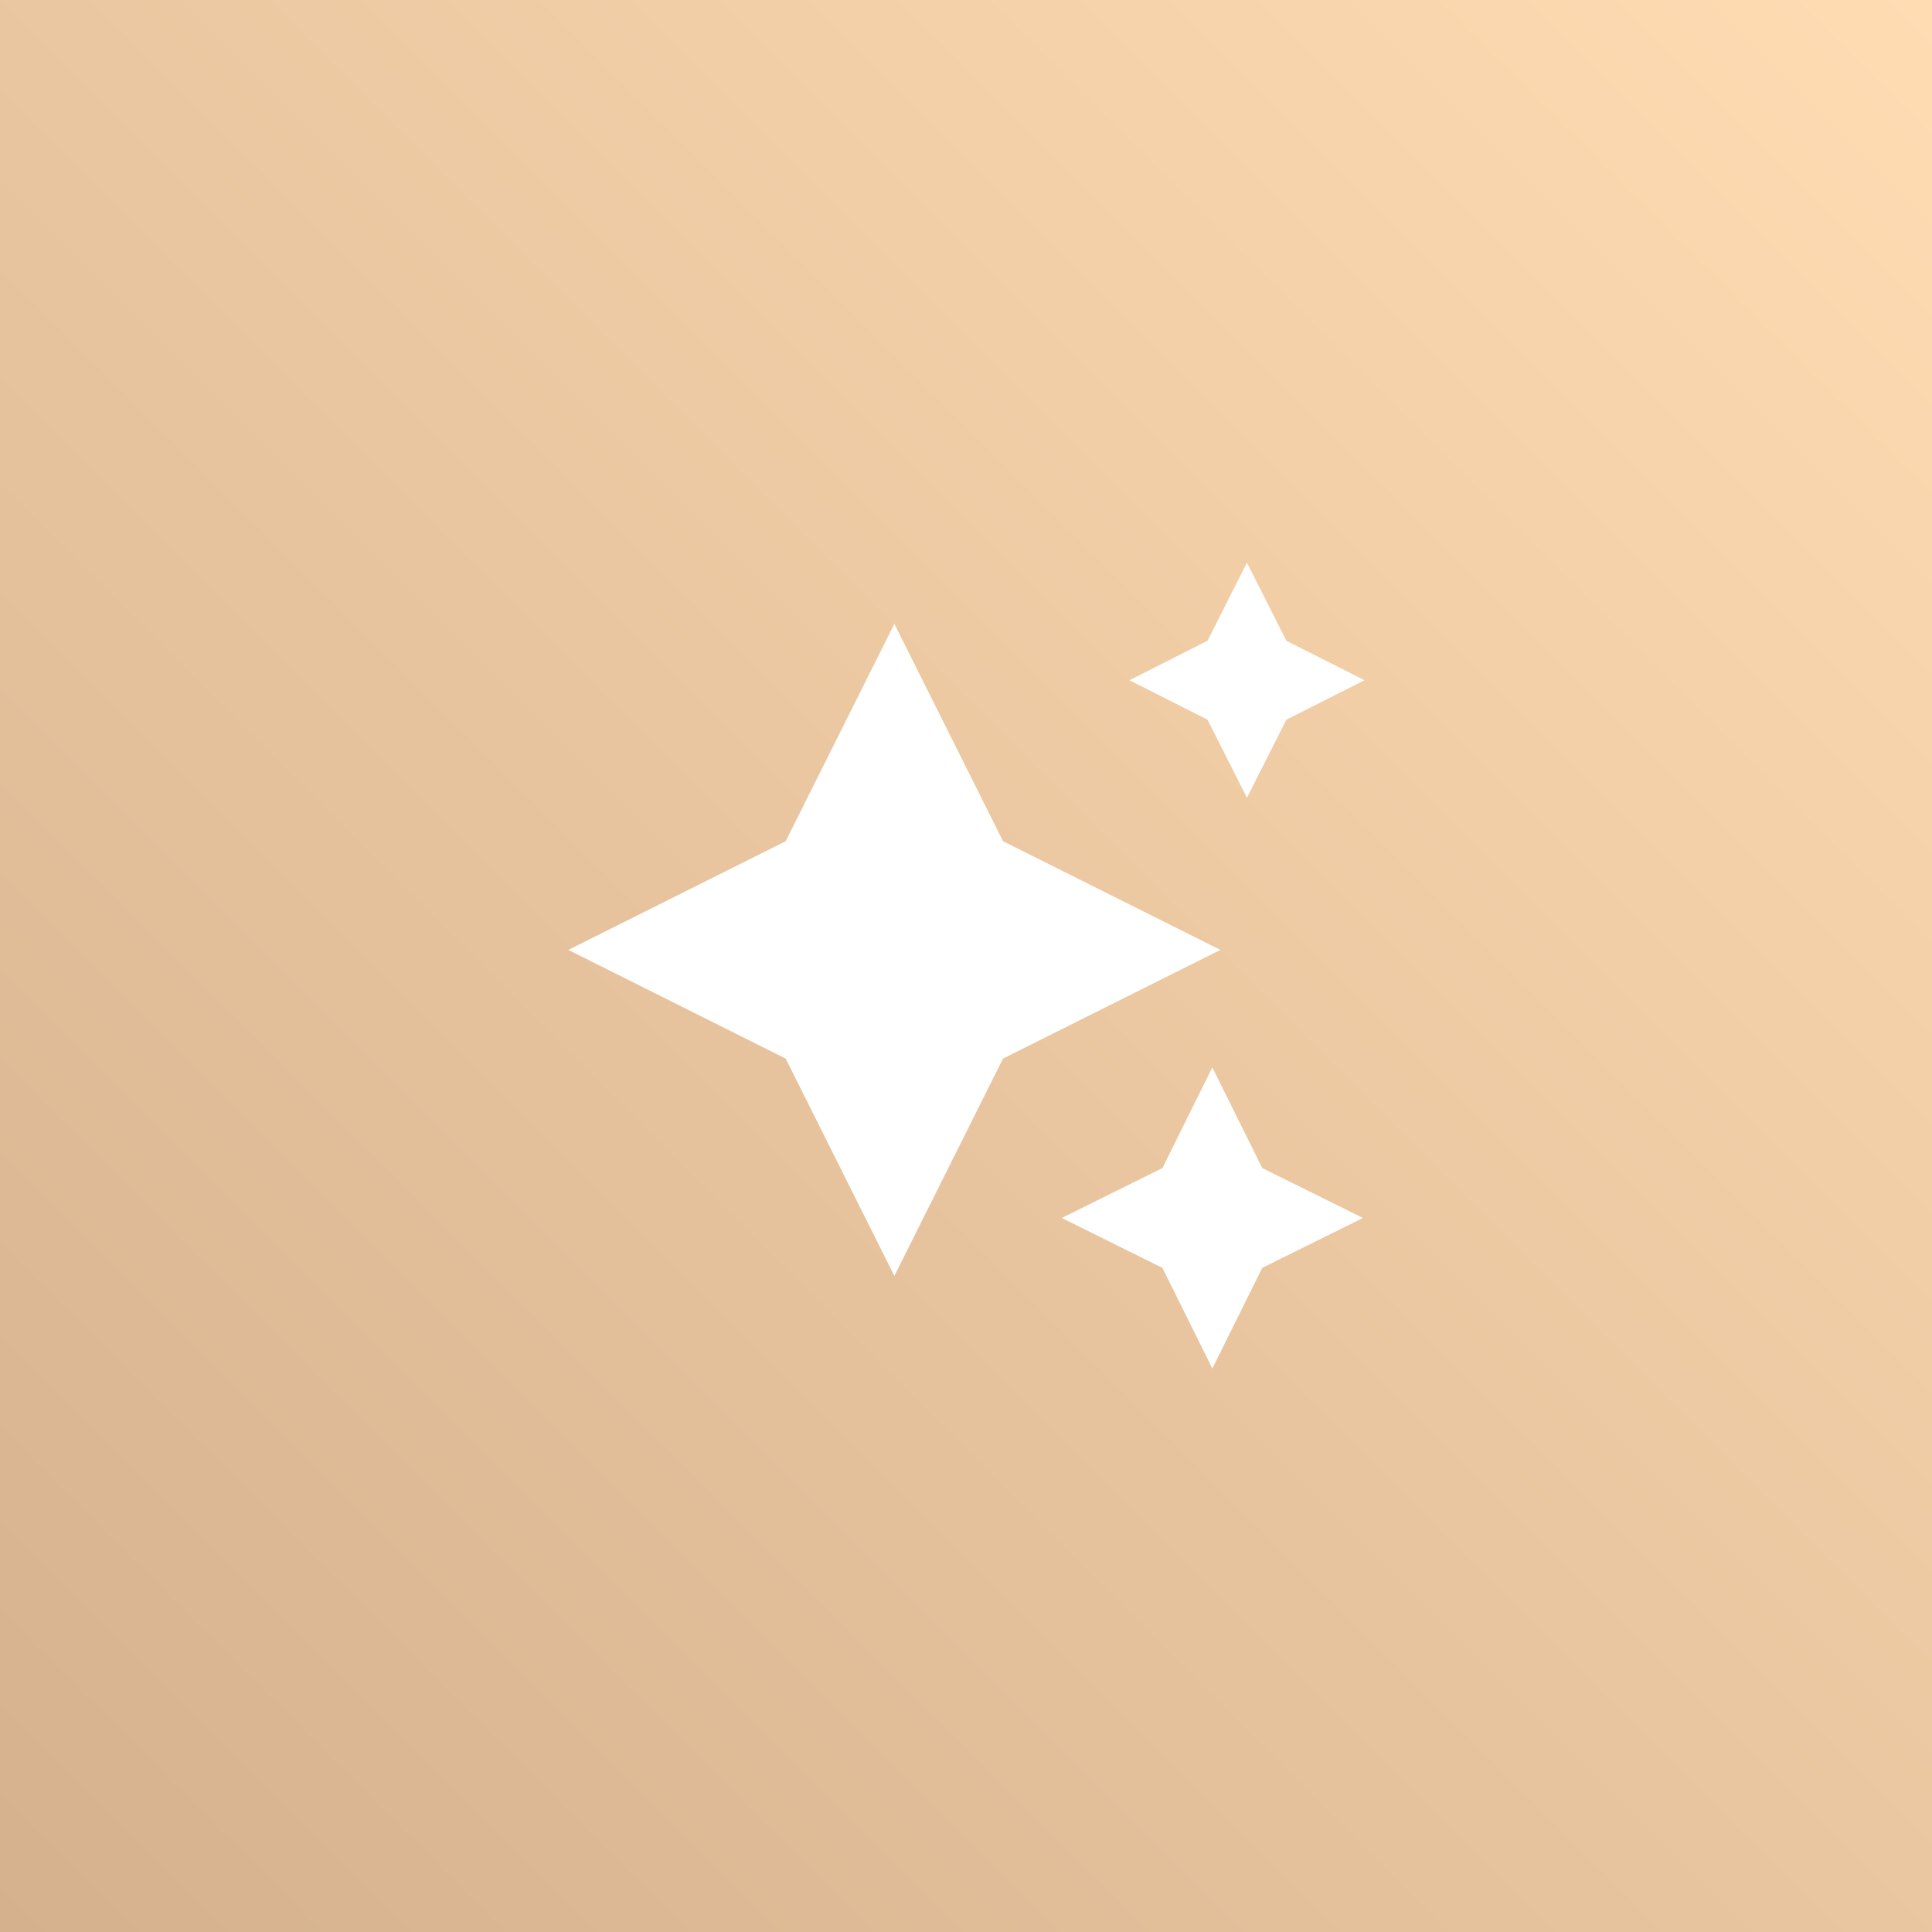
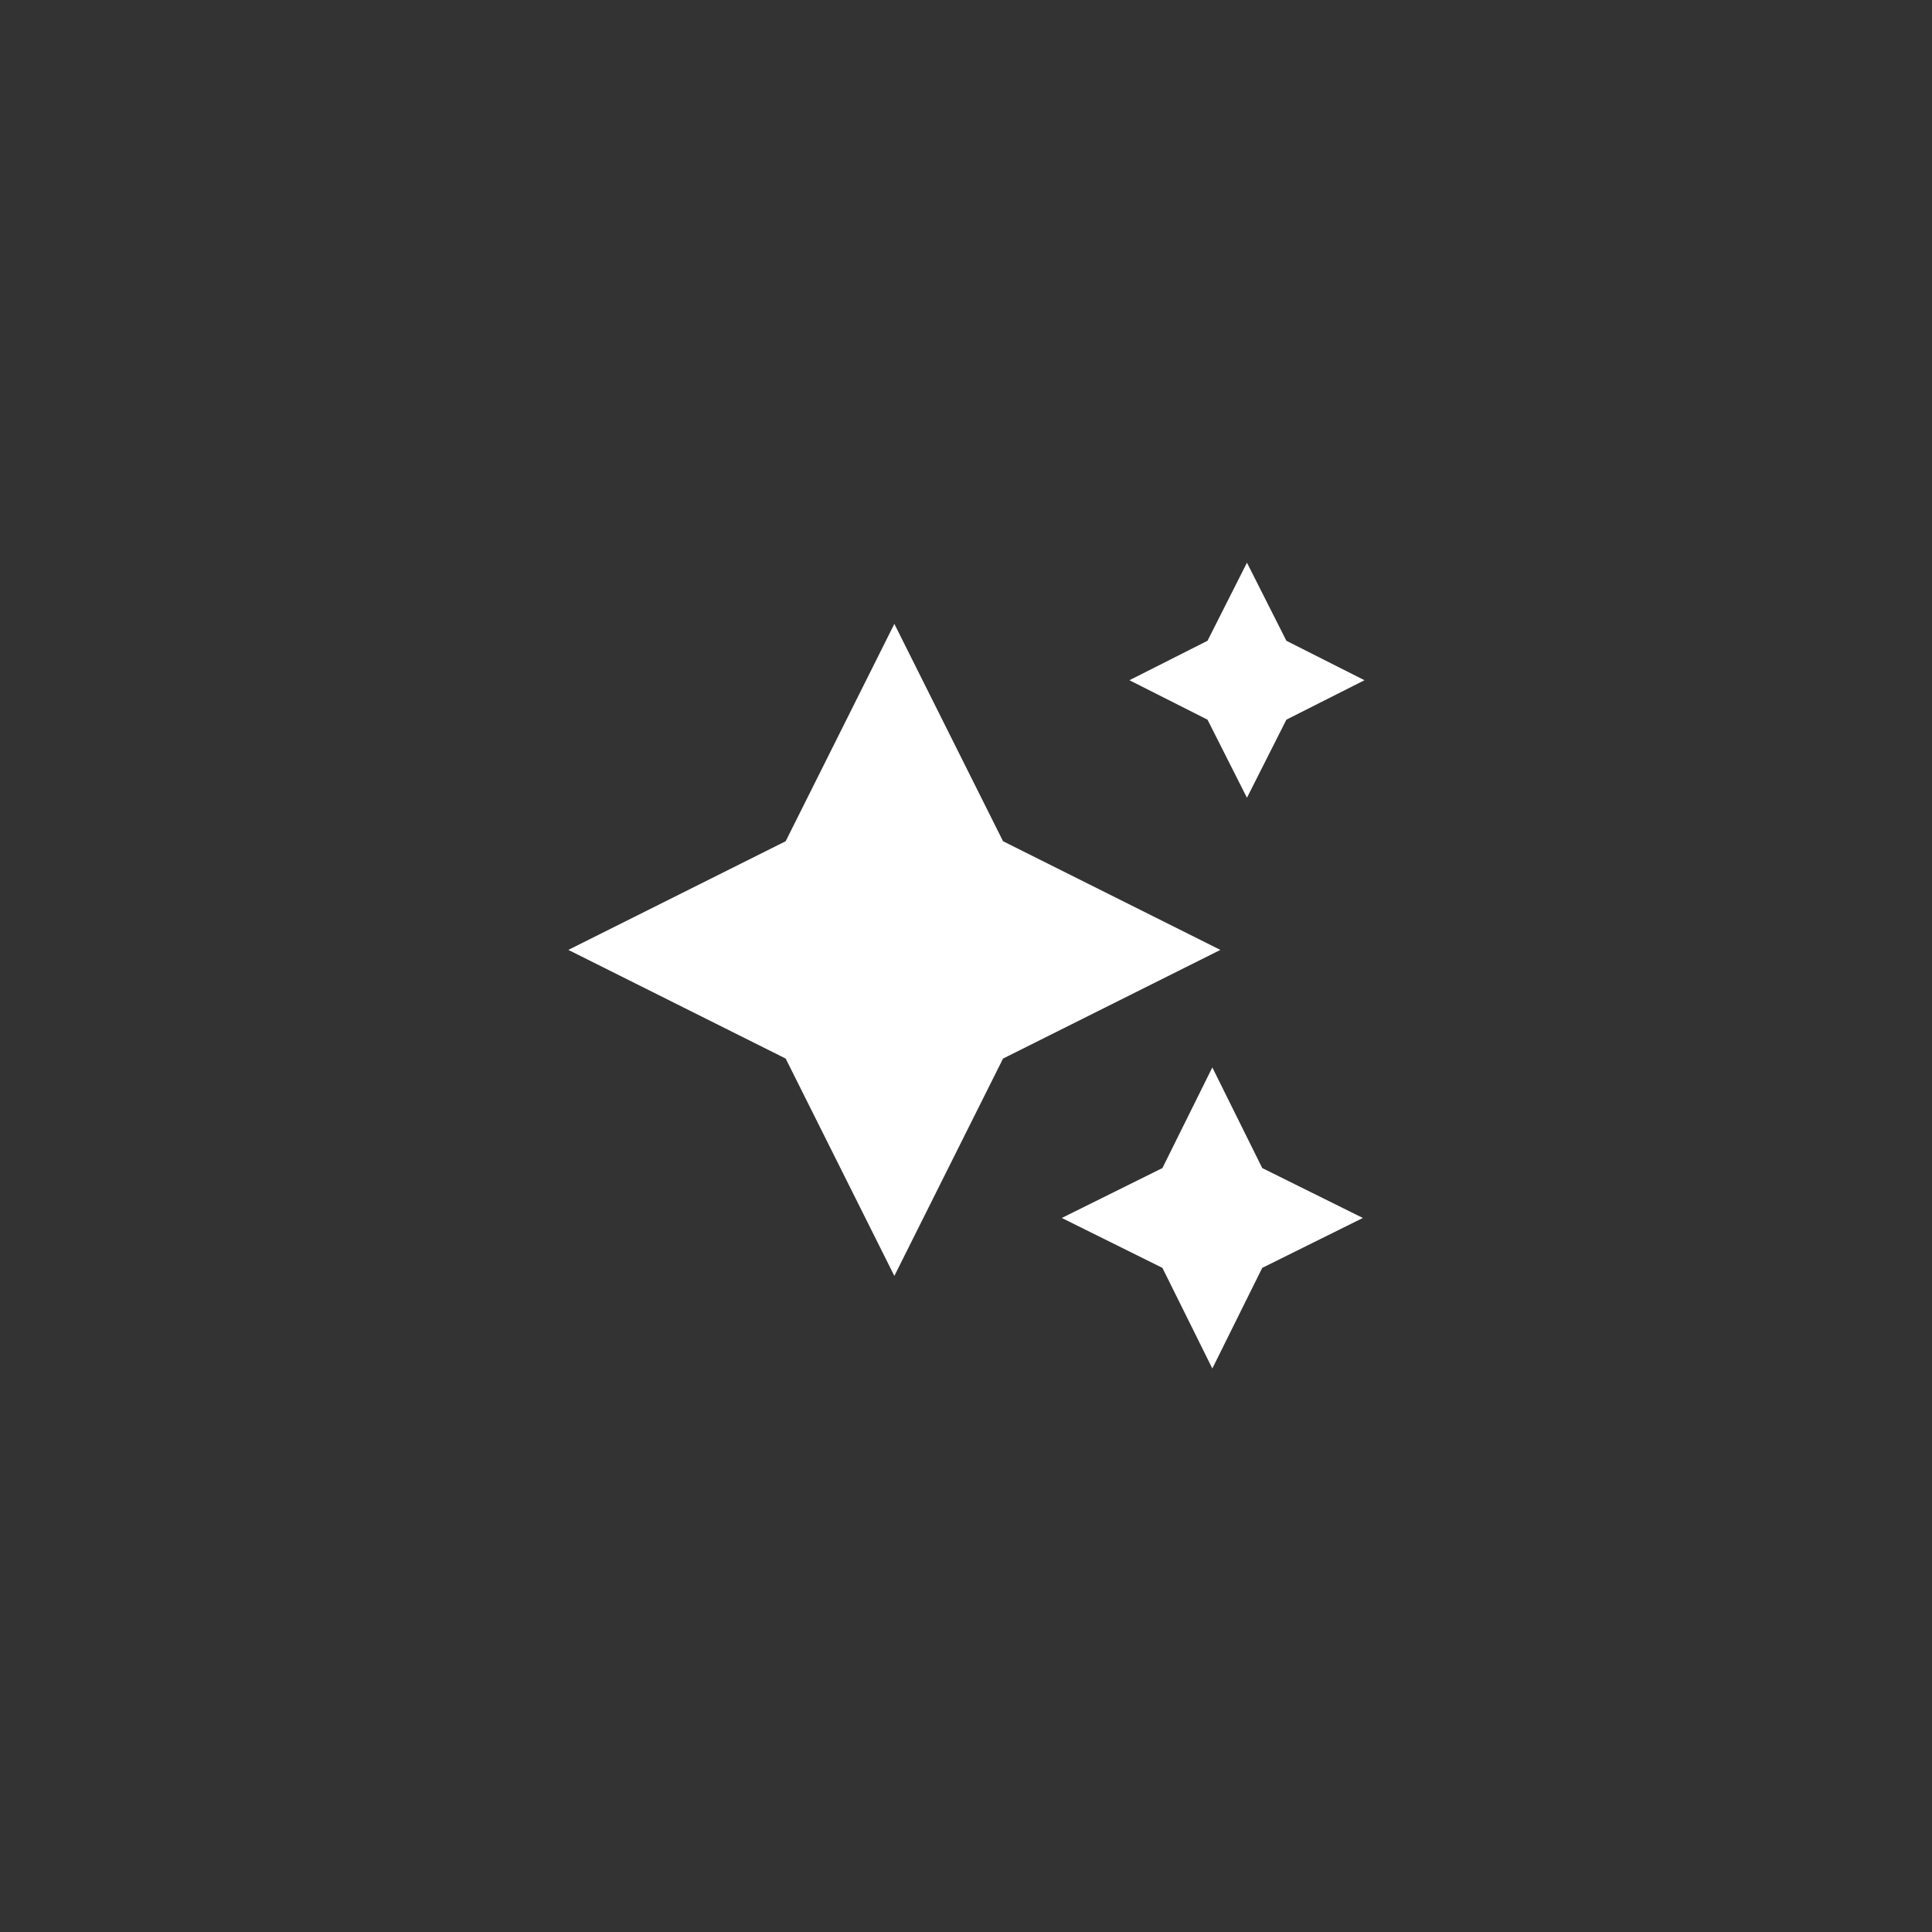
<svg xmlns="http://www.w3.org/2000/svg" id="Layer_1" x="0px" y="0px" viewBox="0 0 240 240" style="enable-background:new 0 0 240 240;" xml:space="preserve">
  <rect x="0" y="0" width="240" height="240" fill="#333333" stroke="none" />
  <style type="text/css"> .st0{fill:url(#SVGID_1_);} .st1{fill:#FFFFFF;} </style>
  <linearGradient id="SVGID_1_" gradientUnits="userSpaceOnUse" x1="-9.094947e-13" y1="240" x2="240" y2="-1.165290e-12">
    <stop offset="0" style="stop-color:#D5B18E" />
    <stop offset="1" style="stop-color:#FFDCB2" />
  </linearGradient>
-   <rect class="st0" width="240" height="240" />
  <path class="st1" d="M111.1,158.5l-13.5-27l-27-13.5l27-13.5l13.5-27l13.5,27l27,13.5l-27,13.5L111.1,158.5z M144.4,157.5l6.2,12.5 l6.2-12.5l12.5-6.2l-12.5-6.2l-6.2-12.5l-6.2,12.5l-12.5,6.2L144.4,157.5z M150,89.4l4.9,9.7l4.9-9.7l9.7-4.9l-9.7-4.9l-4.9-9.7 l-4.9,9.7l-9.7,4.9L150,89.4z" />
</svg>